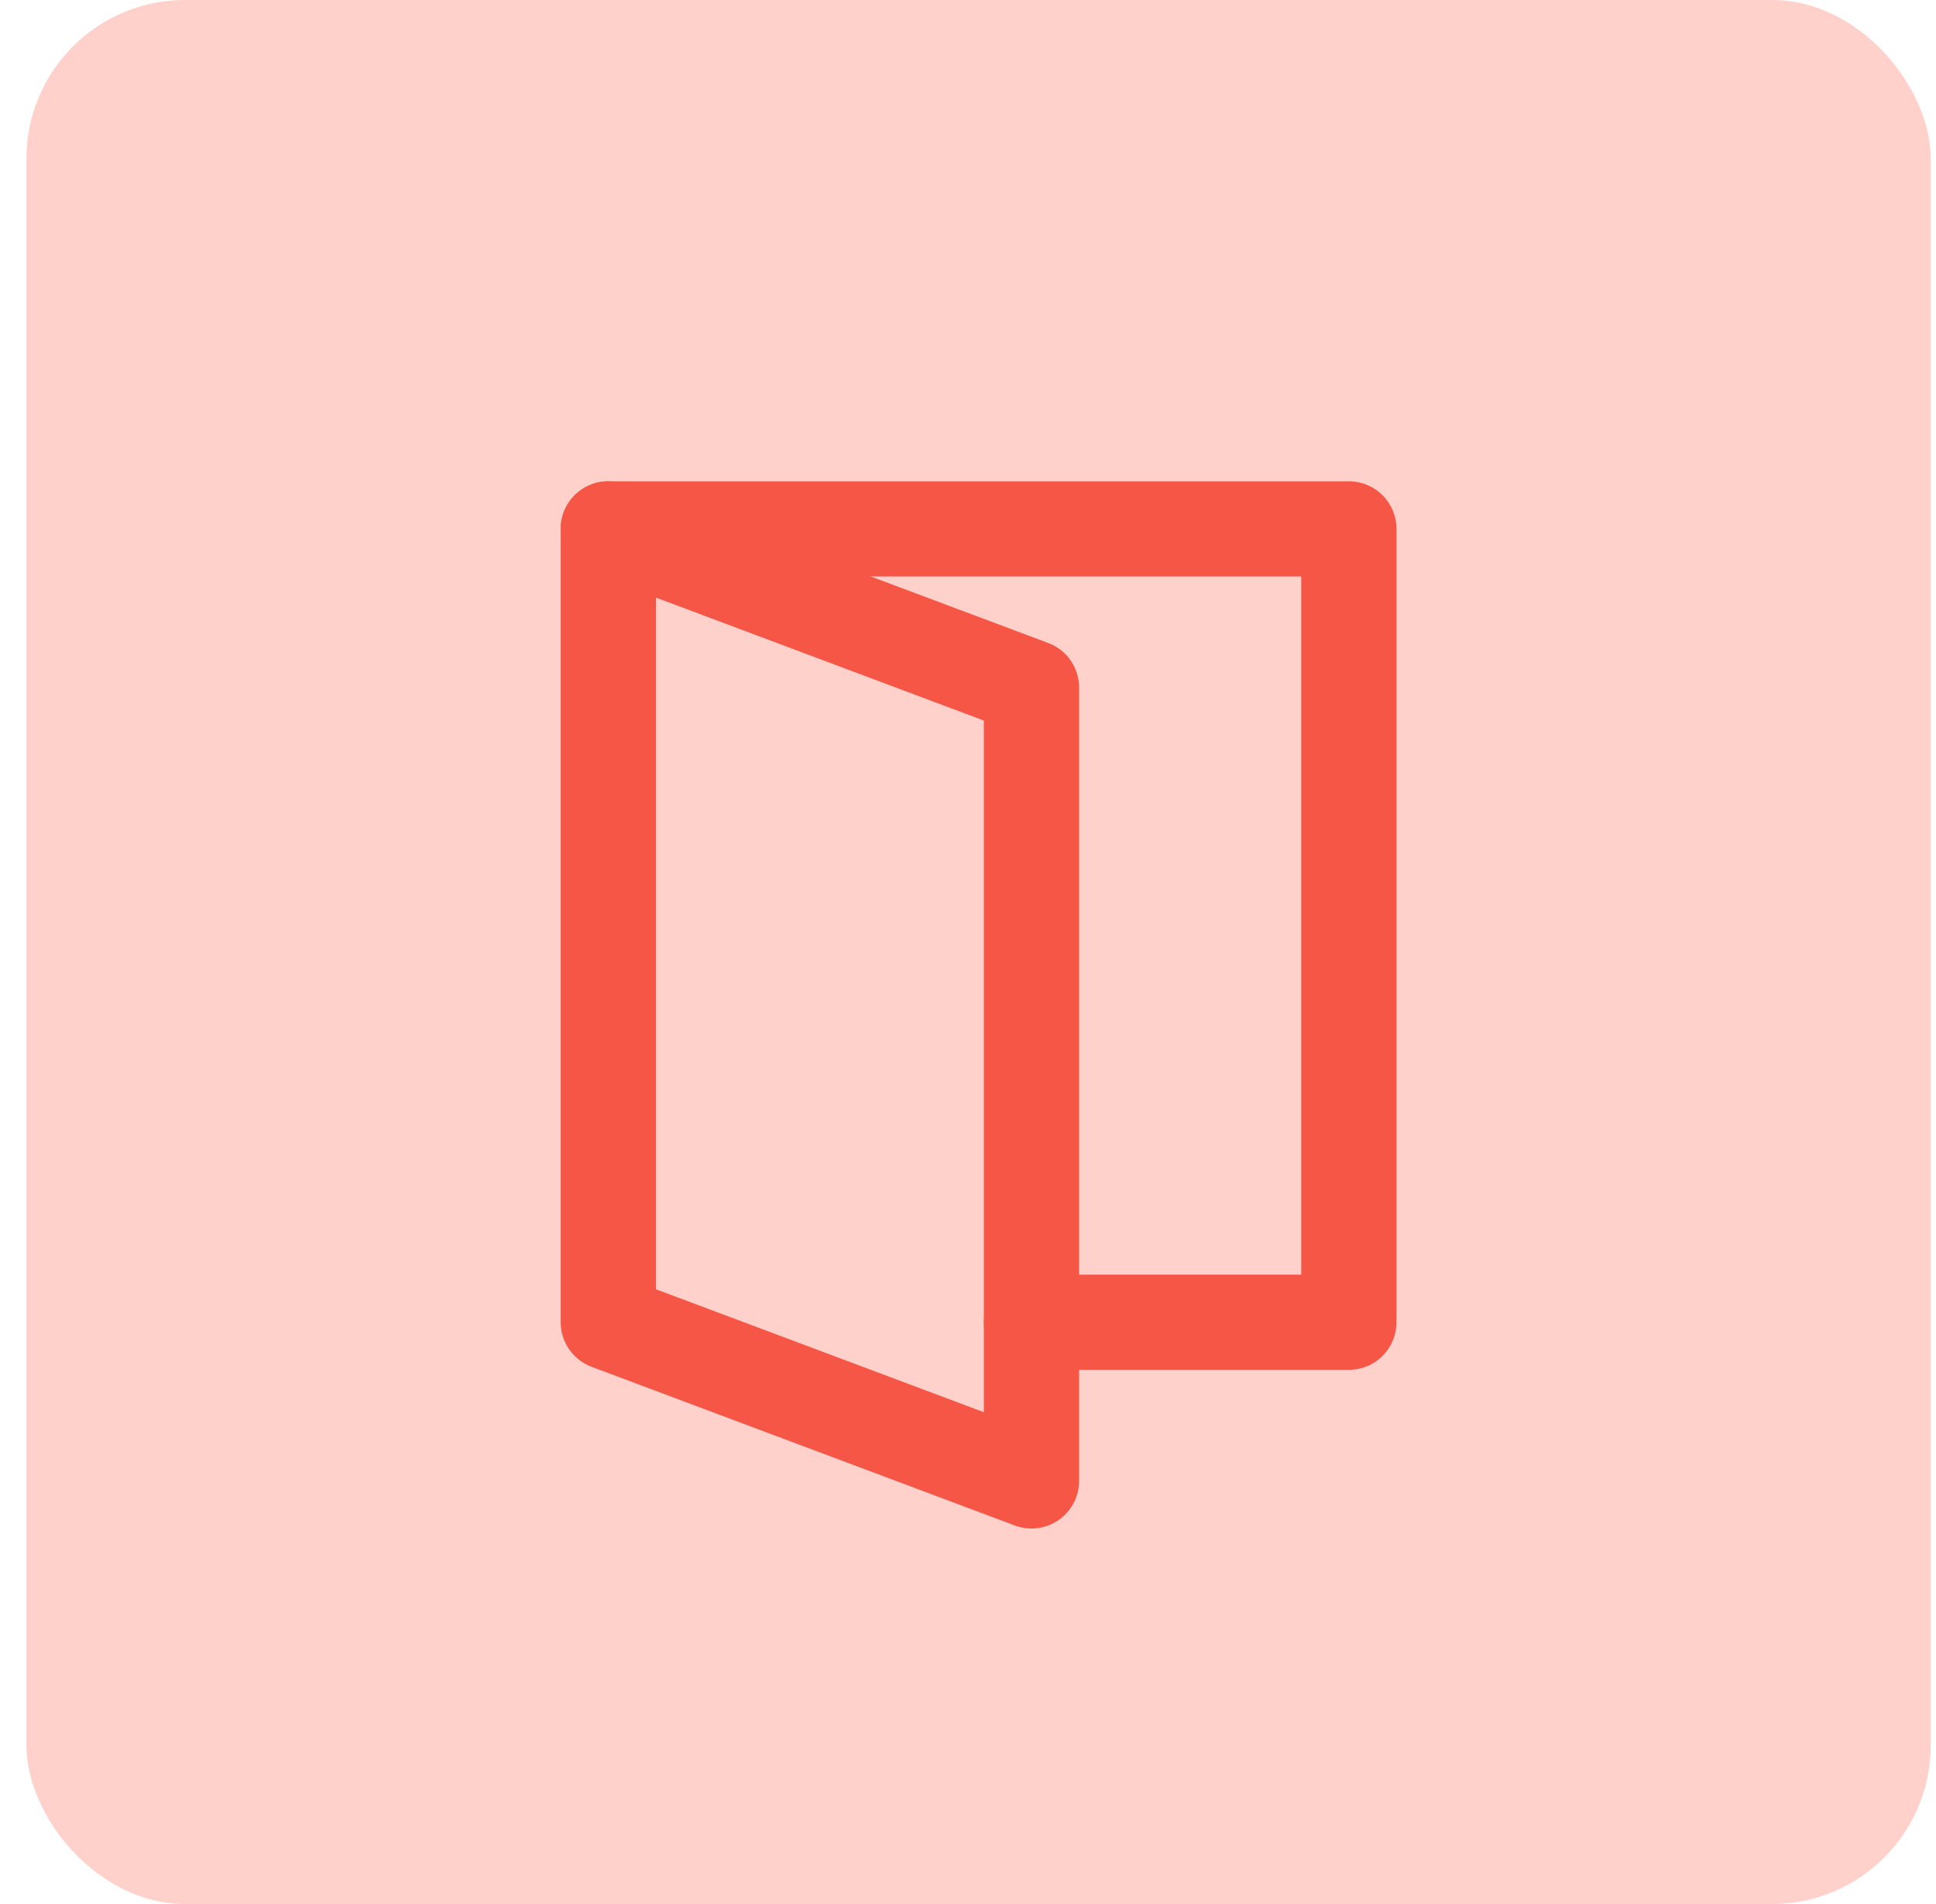
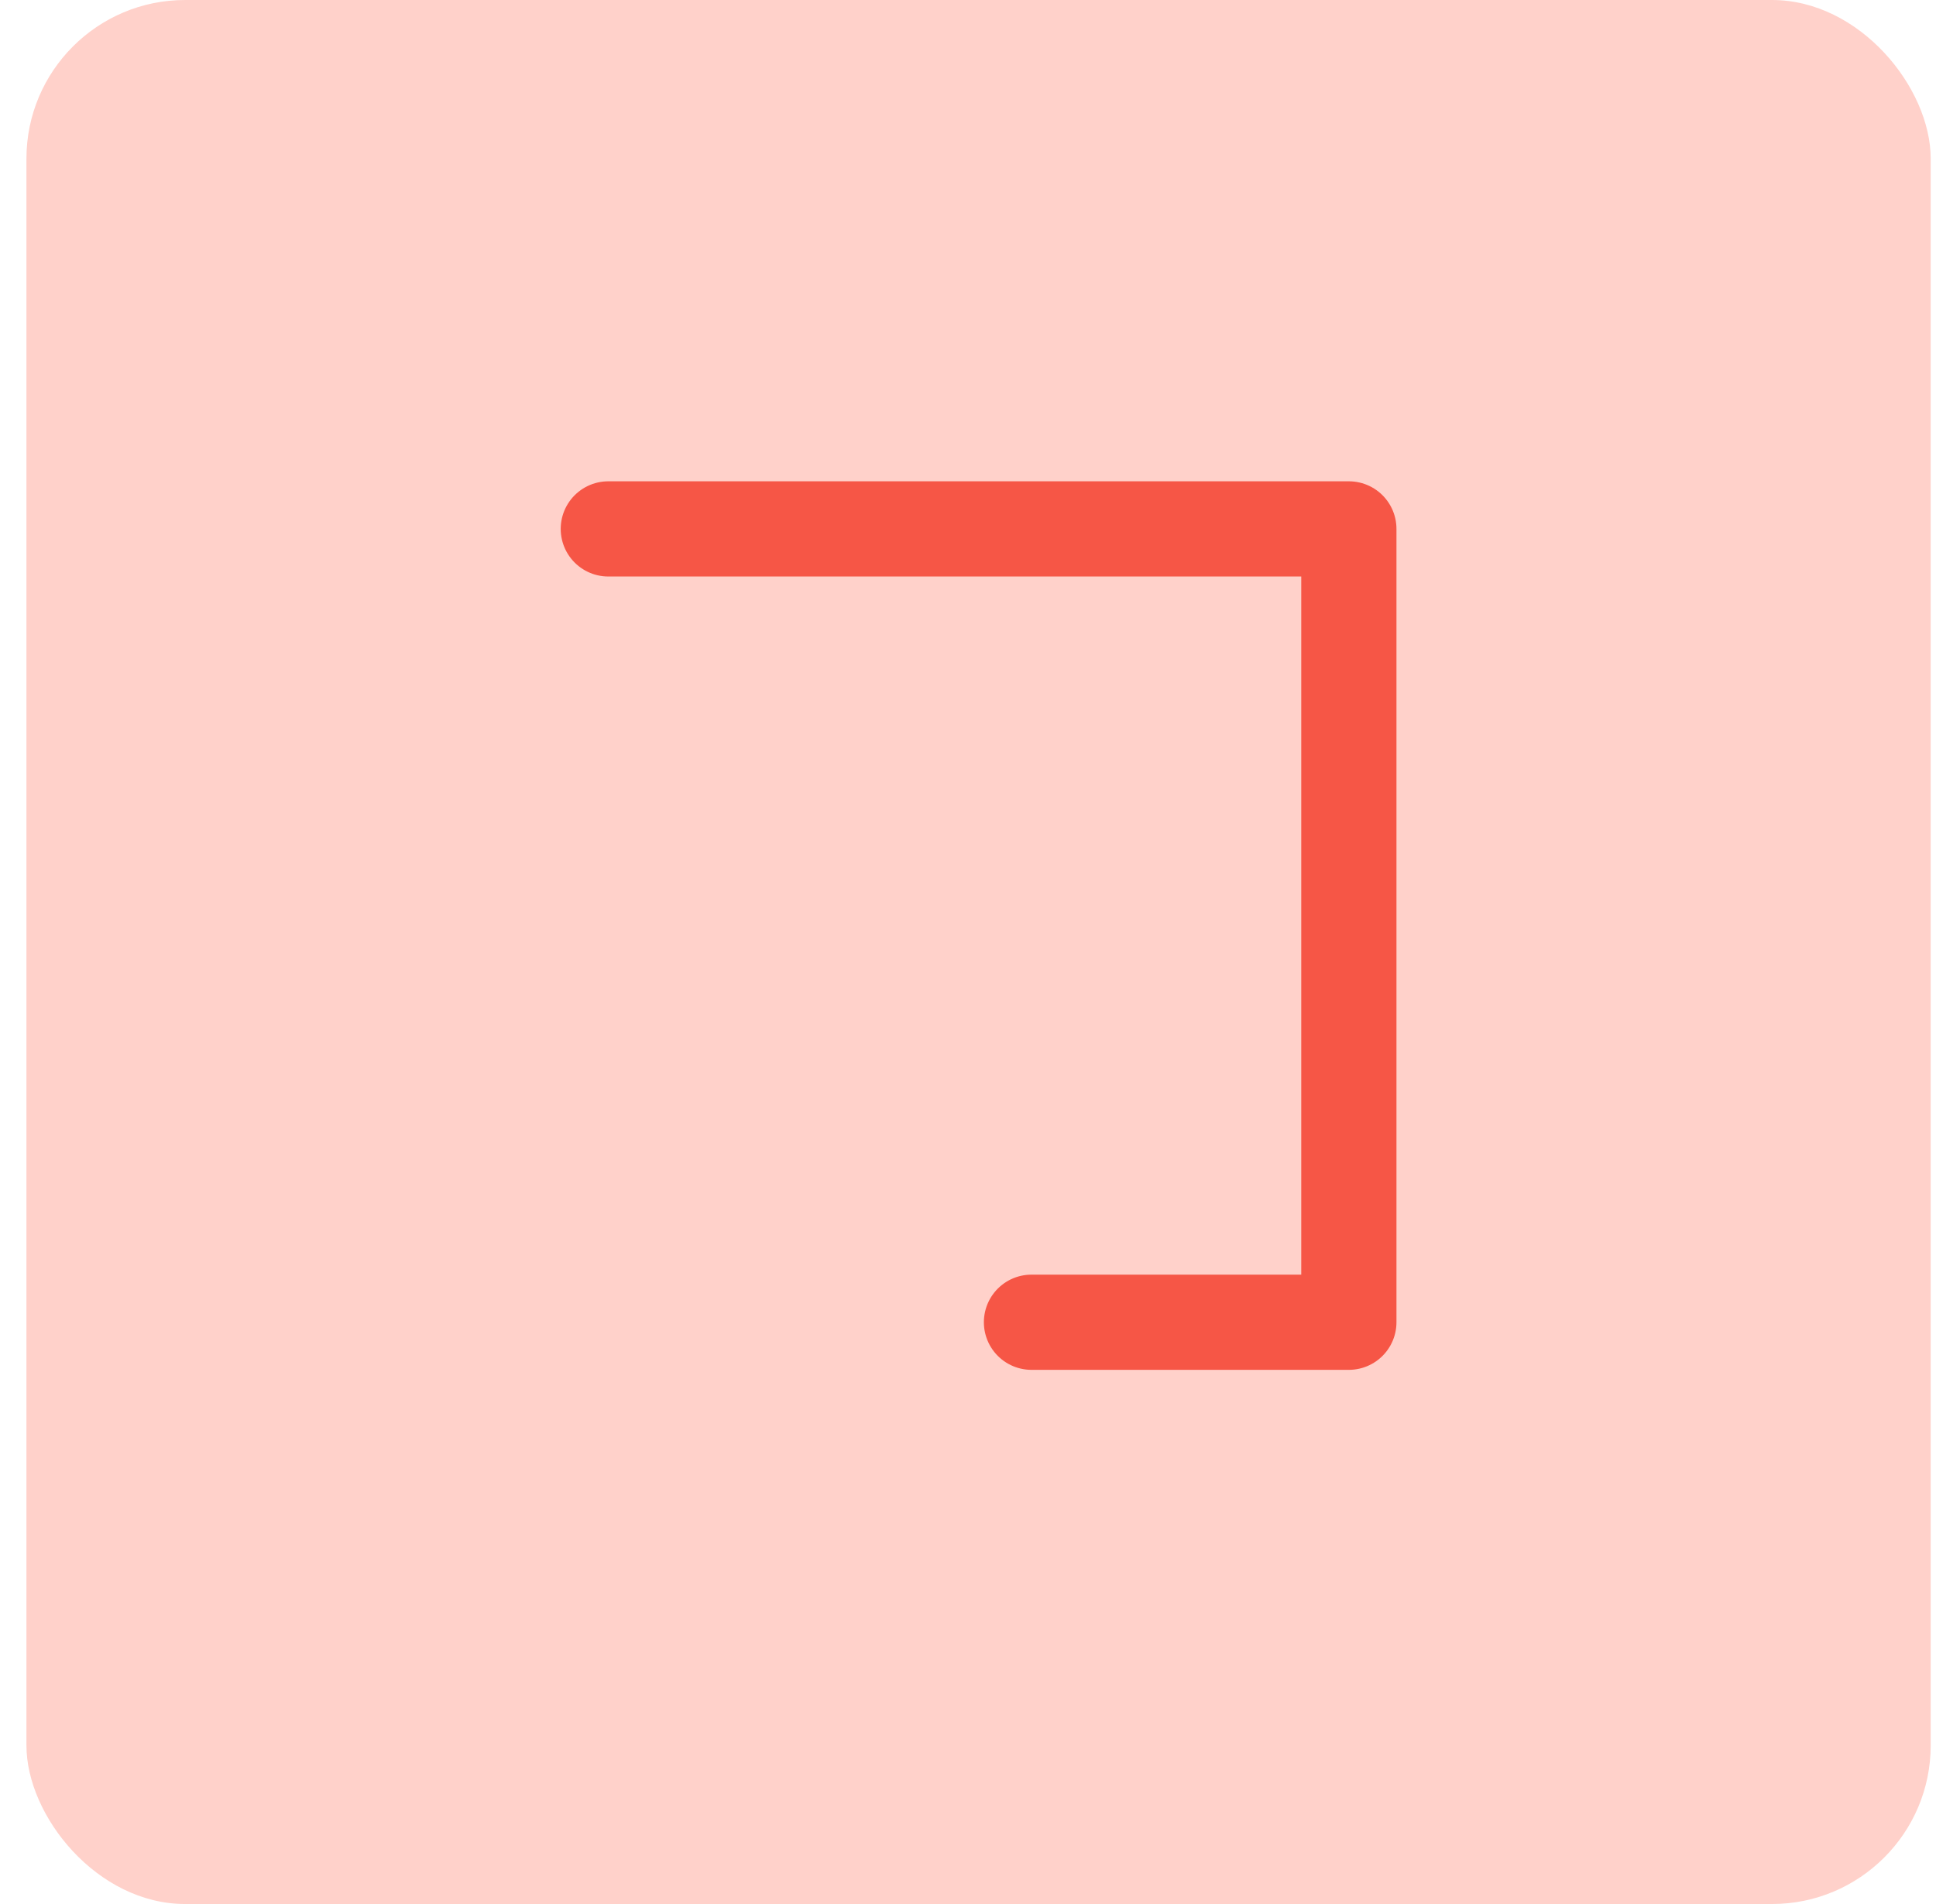
<svg xmlns="http://www.w3.org/2000/svg" width="61" height="60" viewBox="0 0 61 60" fill="none">
  <rect x="0.833" width="60" height="60" rx="5" fill="#FFD1CA" />
  <g clip-path="url(#clip0_2173_526)">
-     <path d="M19.167 16.667L32.5 21.667V46.667L19.167 41.667V16.667Z" stroke="#F65646" stroke-width="3" stroke-linecap="round" stroke-linejoin="round" />
    <path d="M32.5 41.667H42.5V16.667H19.167" stroke="#F65646" stroke-width="3" stroke-linecap="round" stroke-linejoin="round" />
  </g>
  <defs>
    <clipPath id="clip0_2173_526">
      <rect width="40" height="40" fill="white" transform="translate(10.834 10)" />
    </clipPath>
  </defs>
</svg>